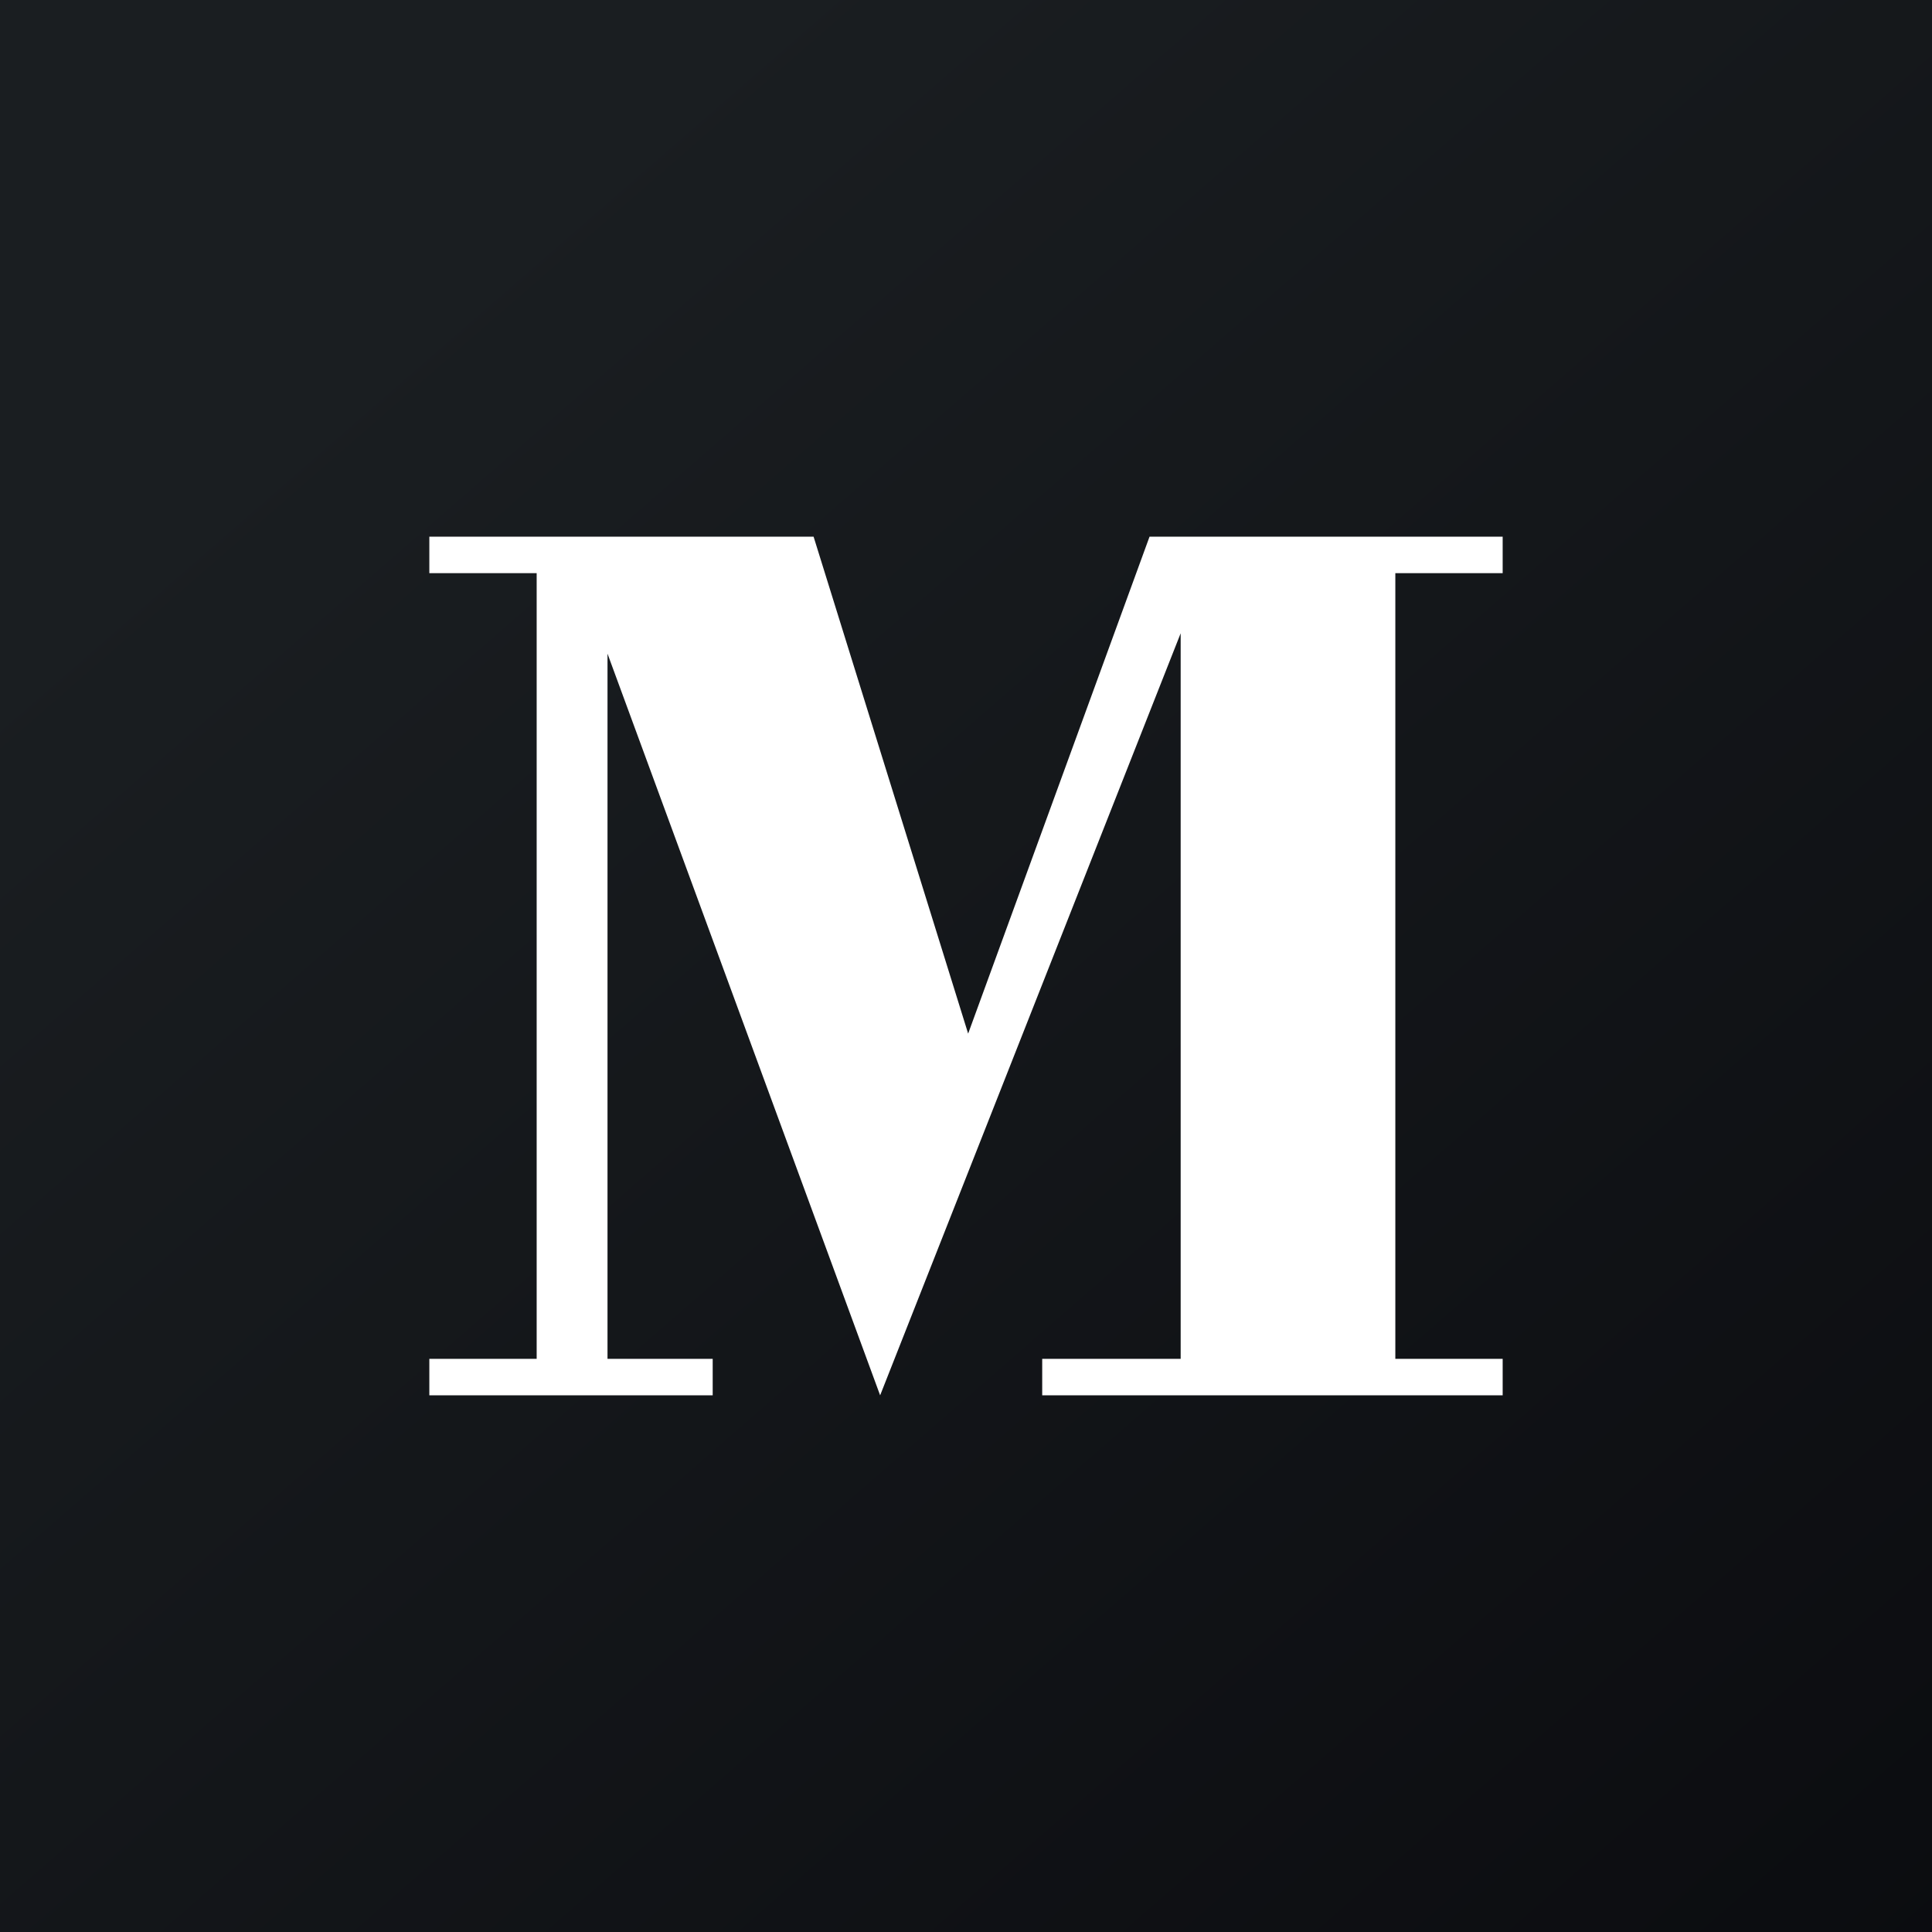
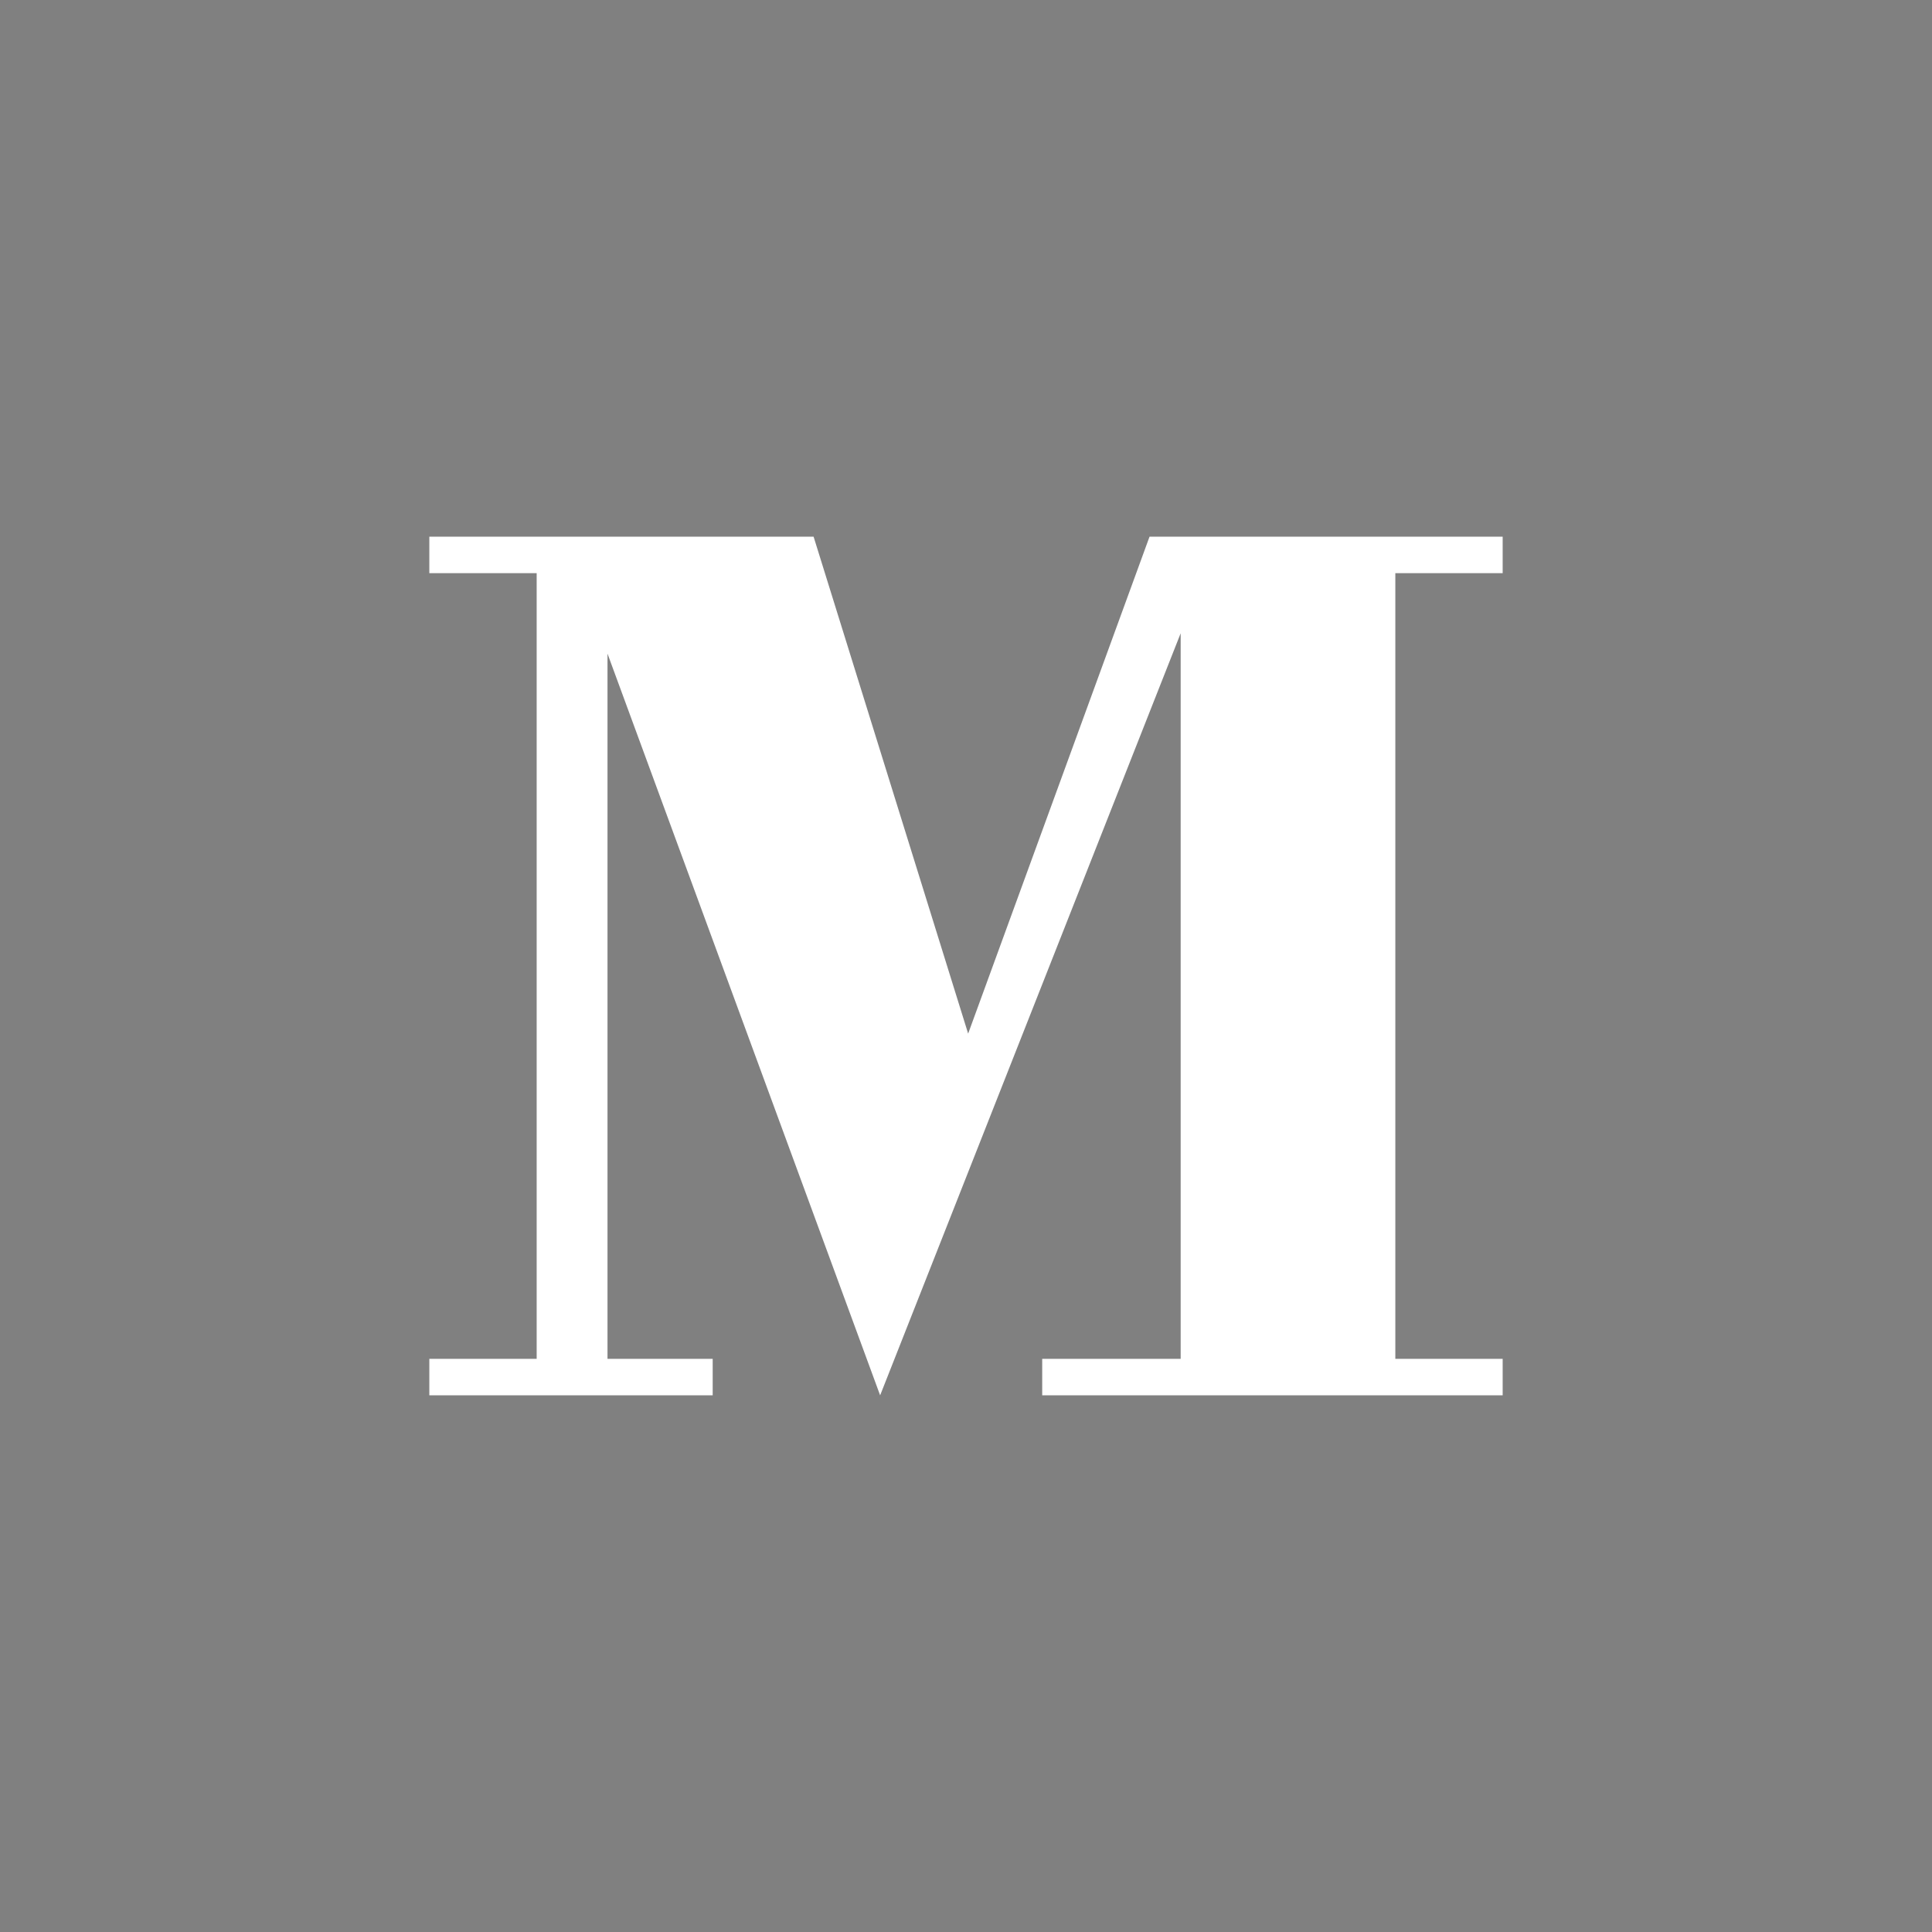
<svg xmlns="http://www.w3.org/2000/svg" width="18" height="18" viewBox="0 0 18 18">
  <rect x="0" y="0" width="18" height="18" fill="#808080" stroke="none" />
-   <path fill="url(#aijvdbemt)" d="M0 0h18v18H0z" />
  <path d="M4 5v.34h1v7.32H4V13h2.64v-.34h-.98V6.09L8.2 13 11 5.9v6.76H9.71V13H14v-.34h-1V5.34h1V5h-3.29L9.02 9.63 7.58 5H4z" fill="#fff" />
  <defs>
    <linearGradient id="aijvdbemt" x1="3.35" y1="3.12" x2="21.9" y2="24.43" gradientUnits="userSpaceOnUse">
      <stop stop-color="#1A1E21" />
      <stop offset="1" stop-color="#06060A" />
    </linearGradient>
  </defs>
</svg>